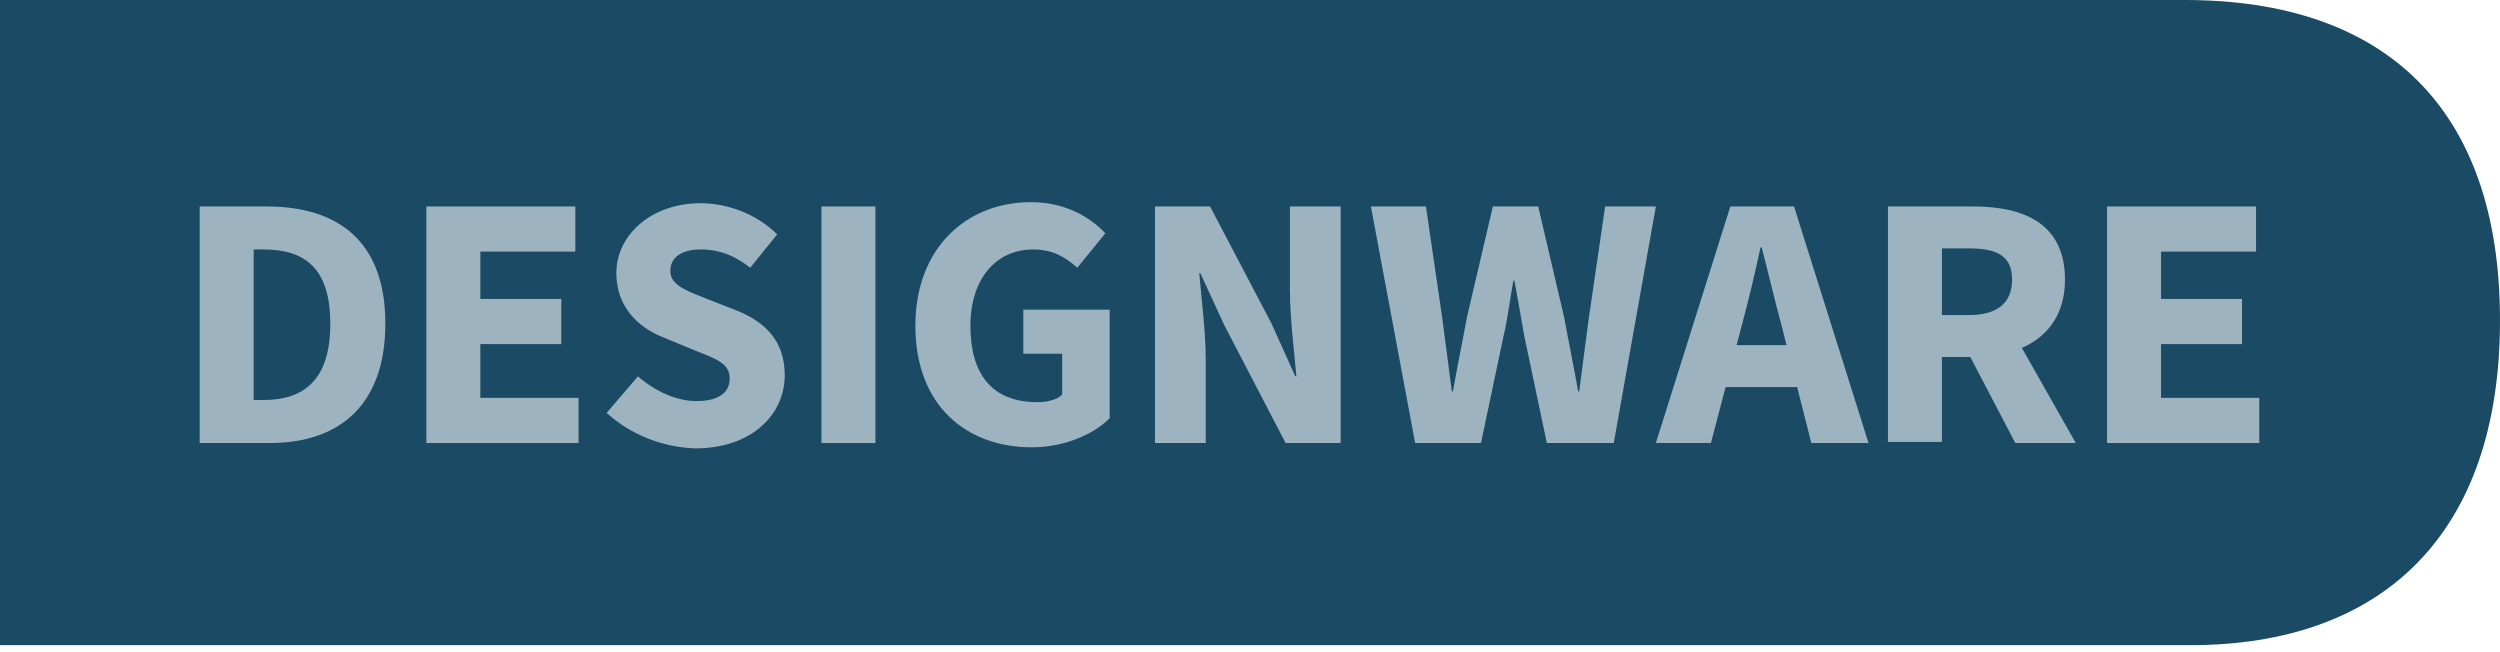
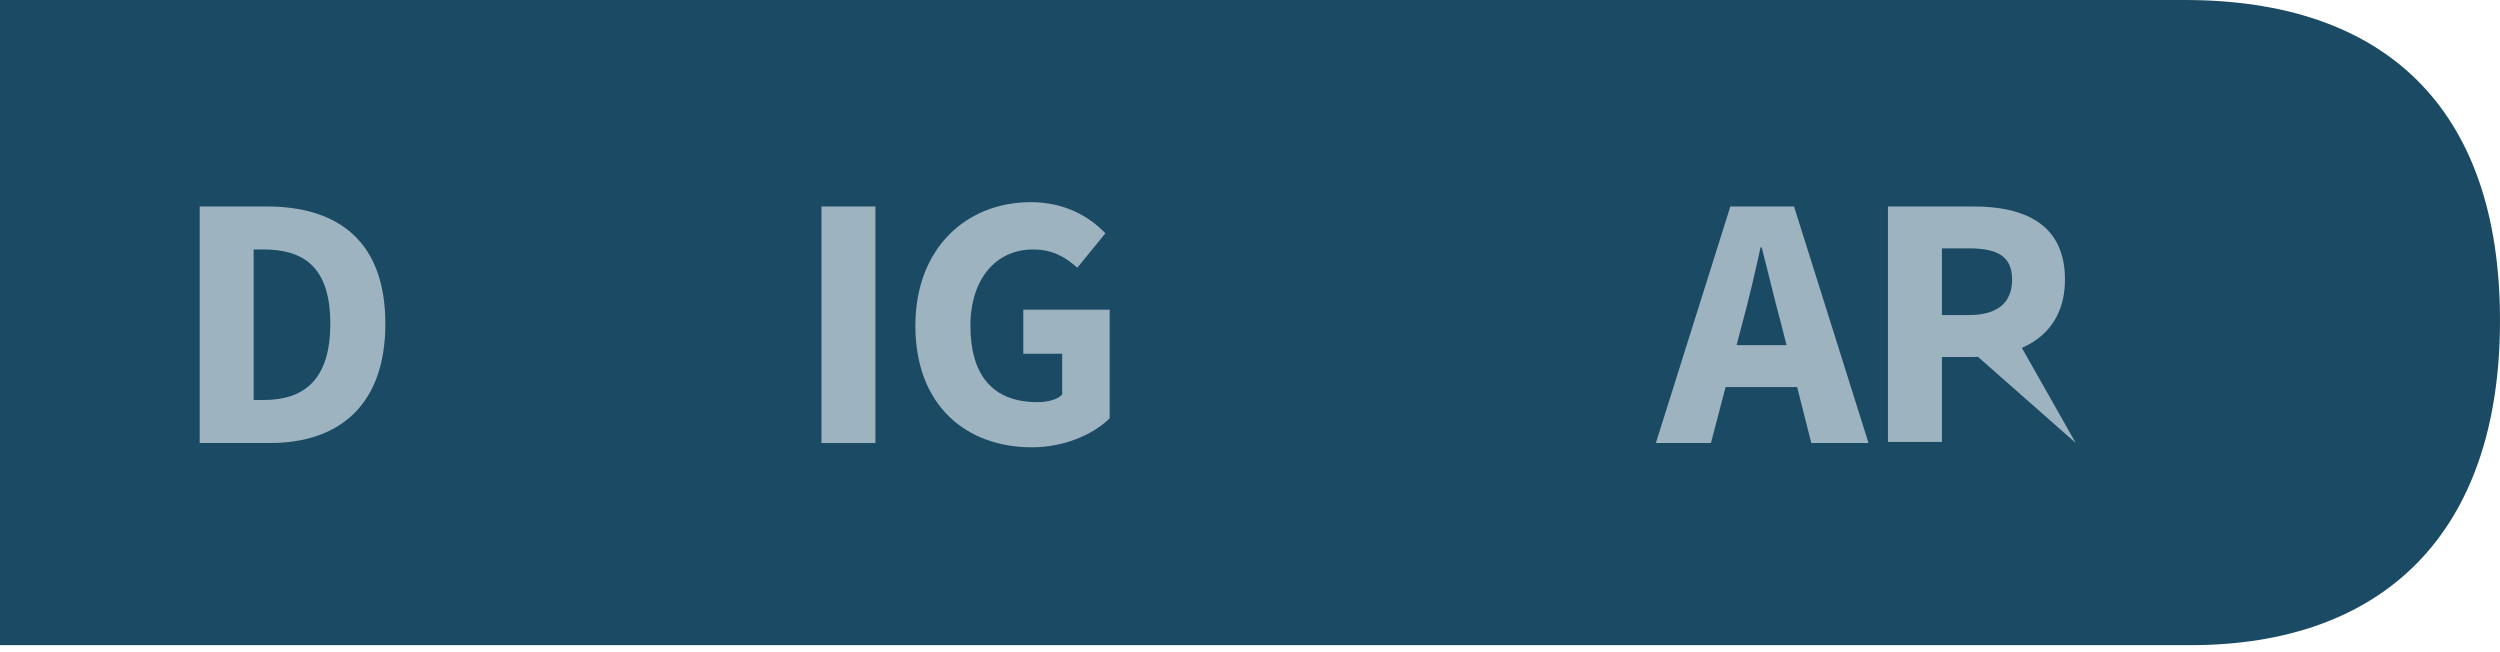
<svg xmlns="http://www.w3.org/2000/svg" width="184" height="48" viewBox="0 0 184 48" fill="none">
  <path d="M0 0H13.268H160.801C175.42 0 184 7.835 184 23.584C184 39.333 175.34 47.484 161.199 47.484H13.268H0V0Z" fill="#1B4A64" />
  <path d="M14.697 15.195H19.623C24.946 15.195 28.362 17.806 28.362 23.821C28.362 29.836 24.946 32.606 19.861 32.606H14.697V15.195ZM19.385 29.44C22.324 29.44 24.31 28.015 24.31 23.821C24.31 19.627 22.324 18.36 19.385 18.36H18.67V29.44H19.385Z" fill="#9DB3BF" />
-   <path d="M31.381 15.195H42.345V18.519H35.353V22.001H41.312V25.325H35.353V29.282H42.583V32.606H31.381V15.195Z" fill="#9DB3BF" />
-   <path d="M44.648 30.39L46.952 27.699C48.224 28.807 49.812 29.519 51.243 29.519C52.911 29.519 53.705 28.886 53.705 27.857C53.705 26.749 52.752 26.433 51.163 25.8L48.859 24.85C47.032 24.138 45.364 22.634 45.364 20.102C45.364 17.253 47.985 14.957 51.56 14.957C53.547 14.957 55.692 15.749 57.201 17.253L55.215 19.706C54.103 18.835 52.99 18.36 51.56 18.36C50.21 18.36 49.336 18.915 49.336 19.943C49.336 20.972 50.448 21.368 52.037 22.001L54.262 22.872C56.407 23.742 57.757 25.167 57.757 27.62C57.757 30.469 55.374 33.001 51.163 33.001C48.859 32.922 46.476 32.052 44.648 30.39Z" fill="#9DB3BF" />
  <path d="M60.459 15.195H64.431V32.606H60.459V15.195Z" fill="#9DB3BF" />
  <path d="M67.371 23.98C67.371 18.202 71.185 14.878 75.872 14.878C78.414 14.878 80.242 15.986 81.354 17.174L79.288 19.706C78.414 18.915 77.461 18.361 76.031 18.361C73.33 18.361 71.423 20.497 71.423 23.98C71.423 27.541 73.012 29.598 76.349 29.598C77.064 29.598 77.779 29.44 78.176 29.044V26.037H75.316V22.792H81.672V30.785C80.48 31.973 78.335 32.922 75.951 32.922C71.105 32.922 67.371 29.836 67.371 23.98Z" fill="#9DB3BF" />
-   <path d="M85.008 15.195H89.06L93.588 23.821L95.336 27.699H95.415C95.257 25.879 94.939 23.425 94.939 21.368V15.195H98.673V32.606H94.621L90.092 23.9L88.345 20.102H88.265C88.424 22.001 88.742 24.375 88.742 26.433V32.606H85.008V15.195Z" fill="#9DB3BF" />
-   <path d="M100.897 15.195H104.949L106.141 23.346C106.379 25.166 106.618 26.987 106.856 28.807H106.935C107.253 26.987 107.65 25.087 107.968 23.346L109.875 15.195H113.212L115.119 23.346C115.436 25.087 115.834 26.987 116.151 28.807H116.231C116.469 26.987 116.707 25.087 116.946 23.346L118.138 15.195H121.872L118.773 32.606H113.847L112.179 24.692C111.941 23.346 111.702 21.922 111.464 20.655H111.385C111.146 21.922 110.987 23.346 110.669 24.692L109.001 32.606H104.155L100.897 15.195Z" fill="#9DB3BF" />
  <path d="M127.354 15.195H132.041L137.523 32.606H133.312L131.088 23.821C130.611 22.08 130.135 20.022 129.658 18.202H129.578C129.181 20.022 128.705 22.08 128.228 23.821L125.924 32.606H121.872L127.354 15.195ZM125.447 25.404H133.869V28.49H125.447V25.404Z" fill="#9DB3BF" />
-   <path d="M138.953 15.195H145.229C148.963 15.195 151.982 16.461 151.982 20.576C151.982 24.533 148.963 26.274 145.229 26.274H142.925V32.526H138.953V15.195ZM144.912 23.188C146.977 23.188 148.09 22.317 148.09 20.576C148.09 18.835 146.977 18.281 144.912 18.281H142.925V23.188H144.912ZM144.514 25.325L147.216 22.792L152.777 32.606H148.328L144.514 25.325Z" fill="#9DB3BF" />
-   <path d="M155.081 15.195H166.045V18.519H159.053V22.001H165.012V25.325H159.053V29.282H166.283V32.606H155.081V15.195Z" fill="#9DB3BF" />
+   <path d="M138.953 15.195H145.229C148.963 15.195 151.982 16.461 151.982 20.576C151.982 24.533 148.963 26.274 145.229 26.274H142.925V32.526H138.953V15.195ZM144.912 23.188C146.977 23.188 148.09 22.317 148.09 20.576C148.09 18.835 146.977 18.281 144.912 18.281H142.925V23.188H144.912ZM144.514 25.325L147.216 22.792L152.777 32.606L144.514 25.325Z" fill="#9DB3BF" />
</svg>